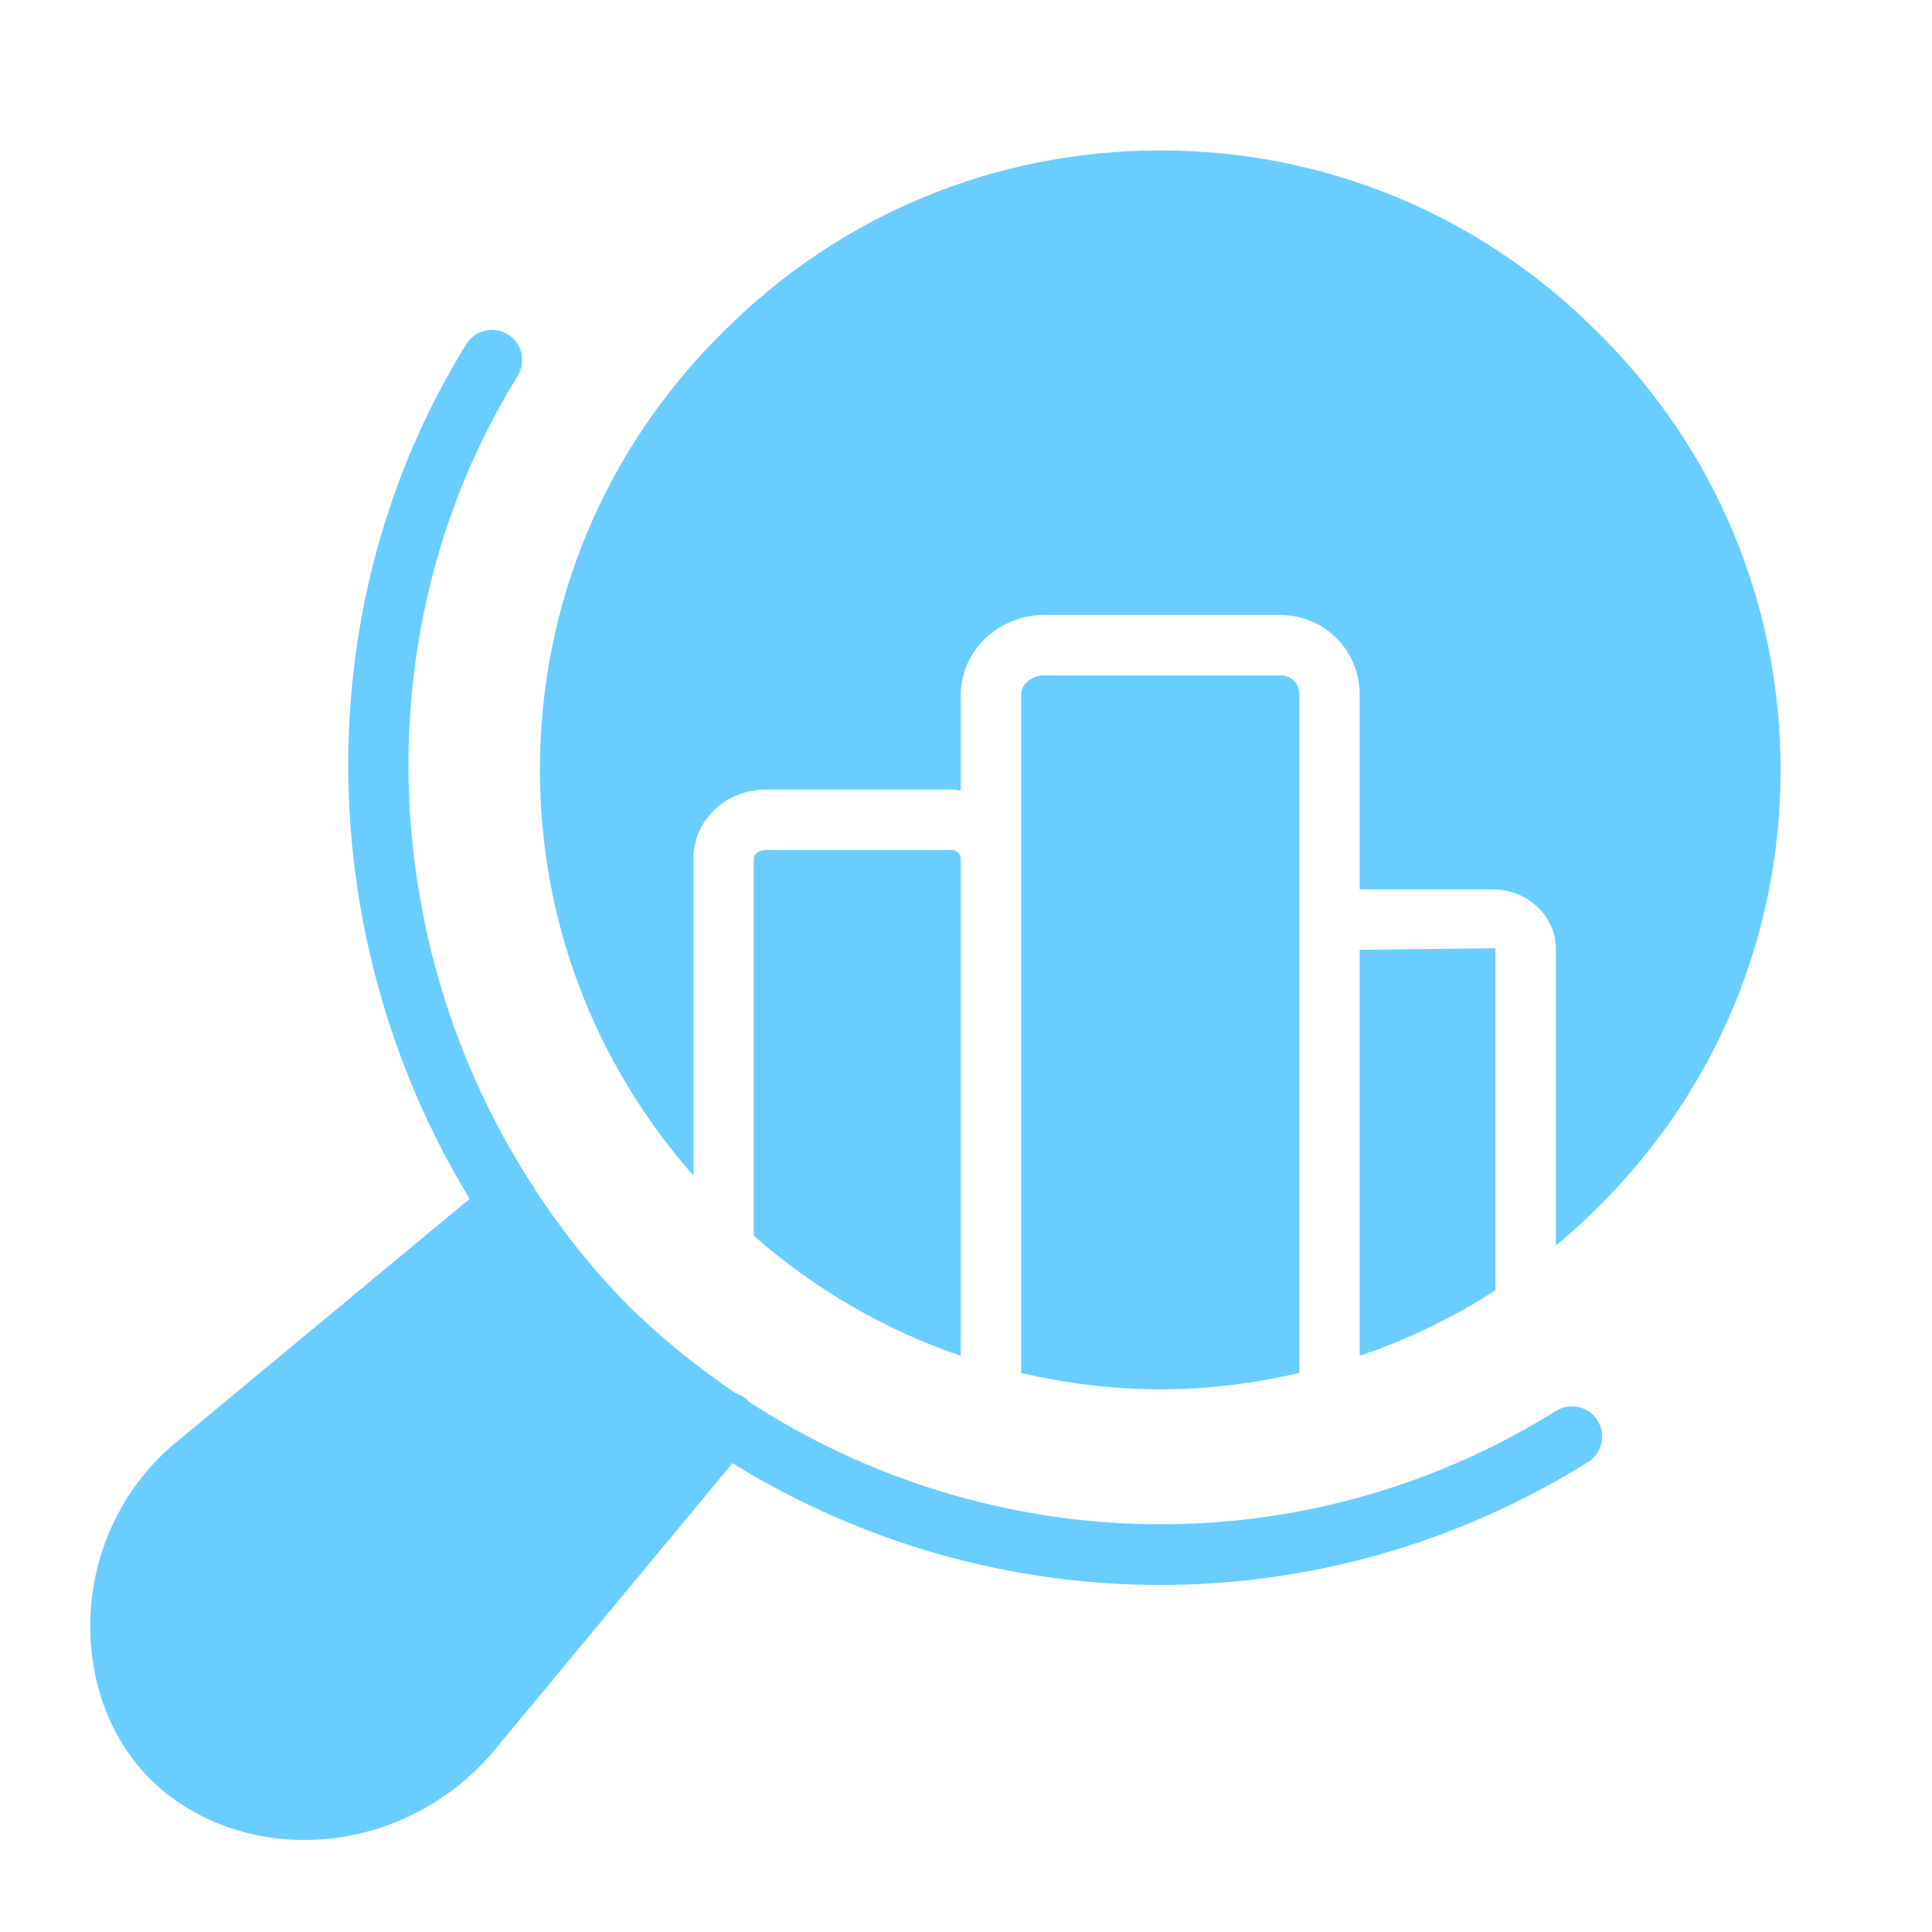
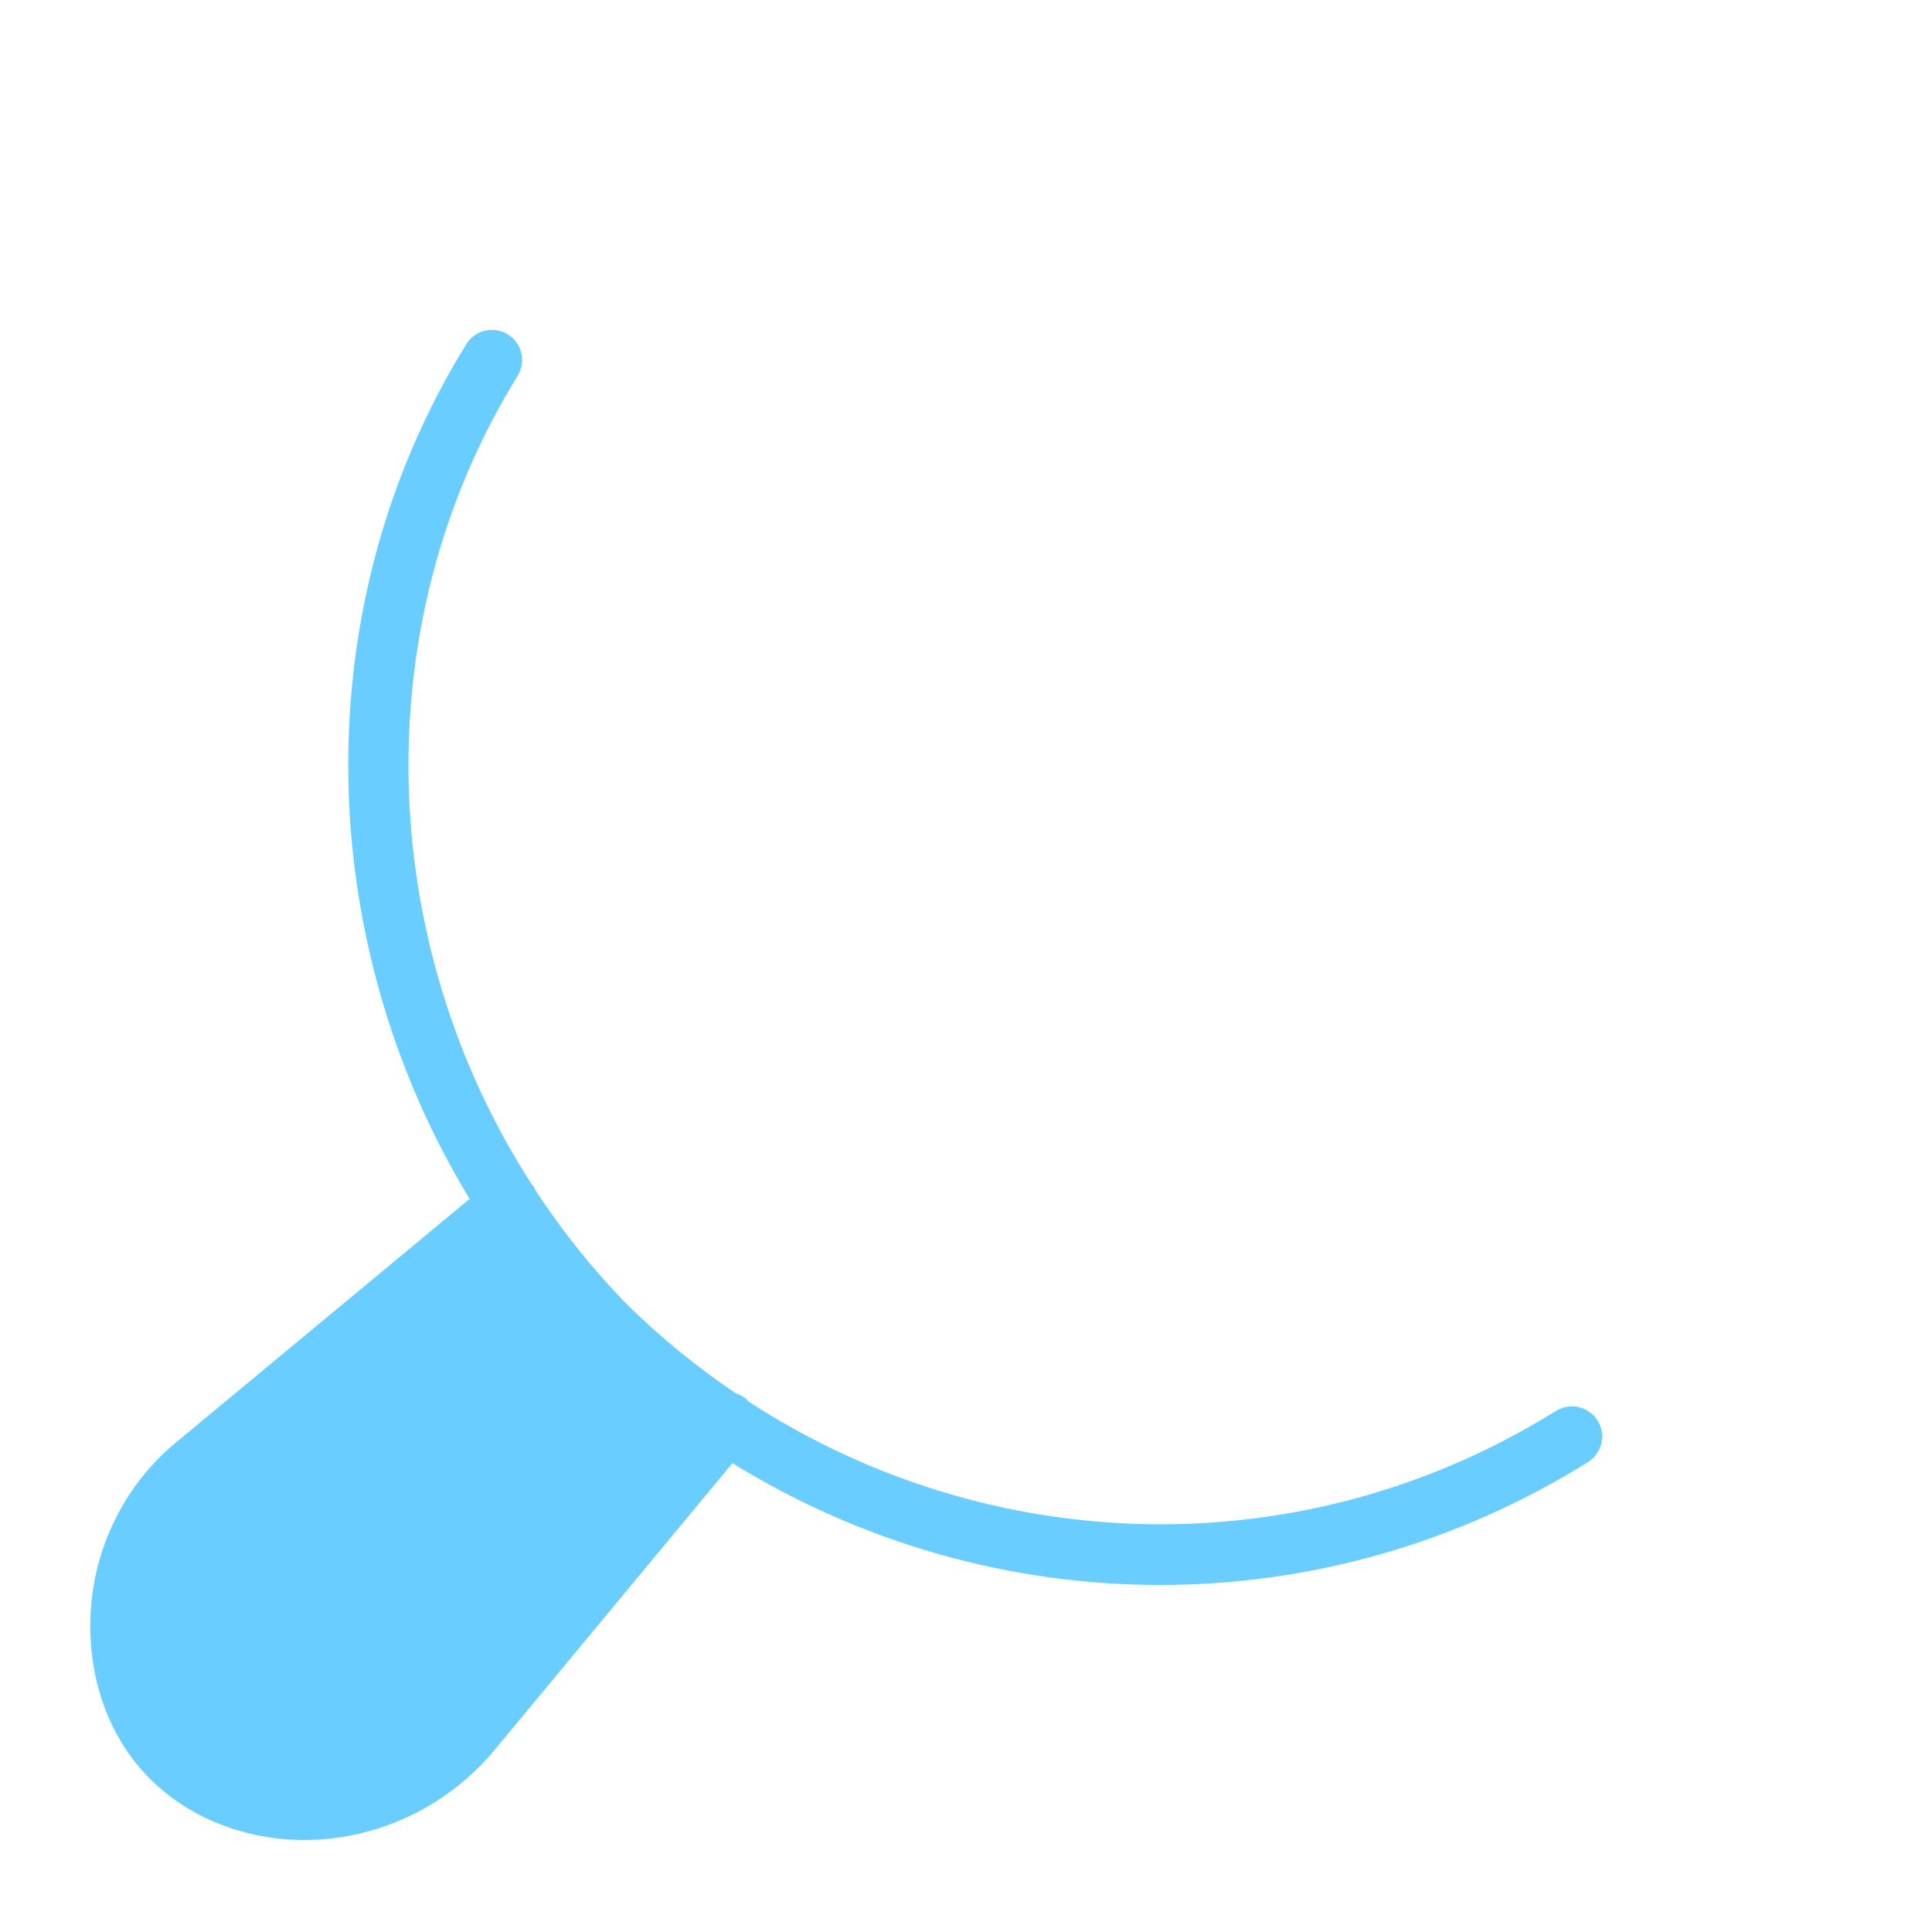
<svg xmlns="http://www.w3.org/2000/svg" width="50" height="50" viewBox="0 0 50 50" fill="none">
-   <path d="M24.865 35.088C22.908 34.422 21.094 33.375 19.507 31.981V22.233C19.507 22.096 19.645 21.997 19.833 21.997H24.631C24.753 21.997 24.865 22.11 24.865 22.233V35.088ZM26.427 35.534V22.233V17.987C26.427 17.672 26.739 17.477 27.029 17.477H33.118C33.423 17.477 33.627 17.682 33.627 17.987V24.54V35.534C32.458 35.802 31.256 35.956 30.027 35.956C28.799 35.956 27.596 35.802 26.427 35.534ZM38.702 33.39C37.603 34.104 36.423 34.669 35.189 35.089V24.581L38.702 24.54V33.39ZM41.327 31.272C40.987 31.613 40.63 31.931 40.265 32.236V24.539C40.265 23.714 39.526 23.018 38.651 23.018H35.189V17.987C35.189 16.825 34.279 15.915 33.118 15.915H27.029C25.836 15.915 24.865 16.844 24.865 17.987V20.458C24.788 20.448 24.711 20.434 24.631 20.434H19.833C18.774 20.434 17.945 21.224 17.945 22.233V30.424C15.384 27.517 13.973 23.836 13.973 19.925C13.973 15.629 15.659 11.601 18.726 8.579C21.746 5.557 25.759 3.893 30.027 3.893C34.295 3.893 38.309 5.557 41.331 8.583C44.394 11.601 46.081 15.63 46.081 19.926C46.081 24.222 44.394 28.25 41.327 31.272Z" fill="#69CDFF" />
  <path d="M41.345 36.763C41.117 36.398 40.635 36.286 40.269 36.514C33.751 40.577 25.636 40.351 19.366 36.268C19.347 36.249 19.338 36.224 19.317 36.207C19.233 36.137 19.138 36.089 19.04 36.059C18.054 35.391 17.114 34.632 16.239 33.769C15.339 32.856 14.555 31.862 13.865 30.816C13.841 30.77 13.827 30.723 13.793 30.681C13.786 30.672 13.775 30.668 13.767 30.66C9.717 24.395 9.431 16.134 13.396 9.73C13.623 9.363 13.51 8.881 13.143 8.654C12.775 8.427 12.294 8.54 12.068 8.907C7.886 15.66 8.075 24.322 12.154 31.027L4.581 37.309C3.247 38.397 2.432 40.021 2.344 41.765C2.261 43.419 2.819 44.974 3.876 46.031C4.89 47.045 6.339 47.619 7.876 47.619C7.939 47.619 8.001 47.617 8.064 47.616C9.818 47.563 11.497 46.771 12.688 45.424L18.955 37.867C22.328 39.948 26.161 41.019 30.018 41.019C33.835 41.019 37.671 39.975 41.096 37.84C41.461 37.612 41.573 37.129 41.345 36.763Z" fill="#69CDFF" />
</svg>